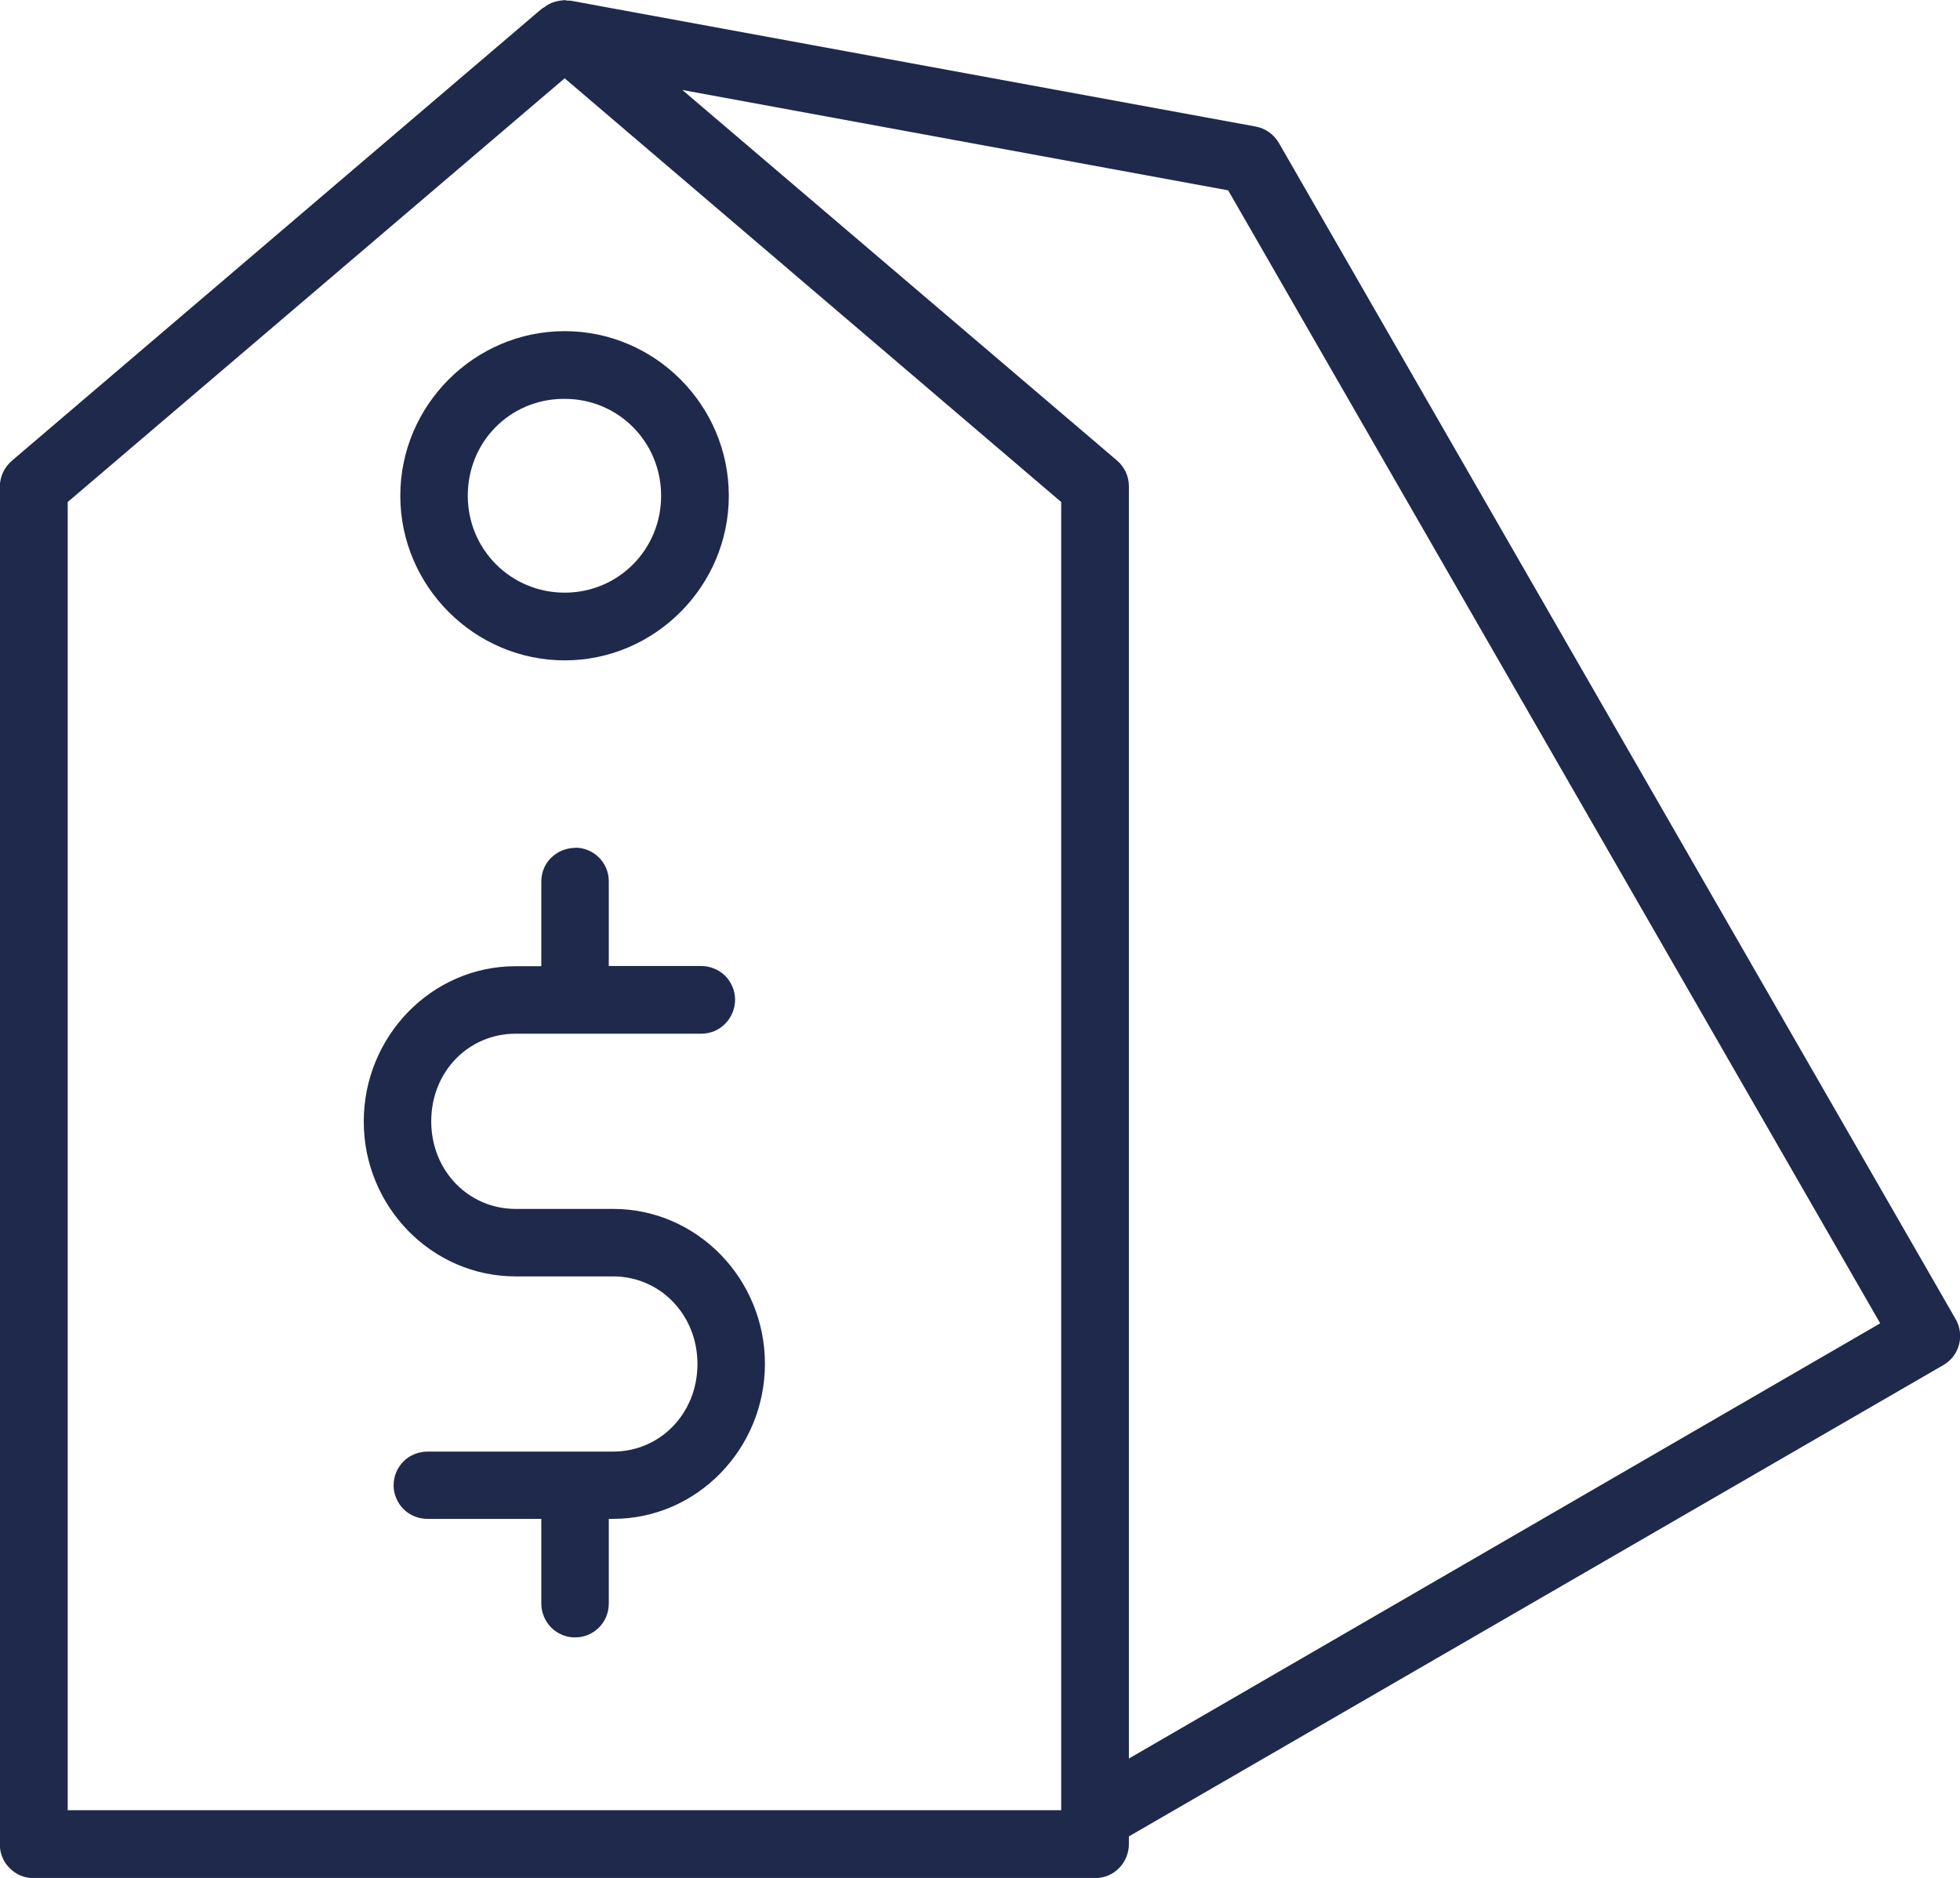
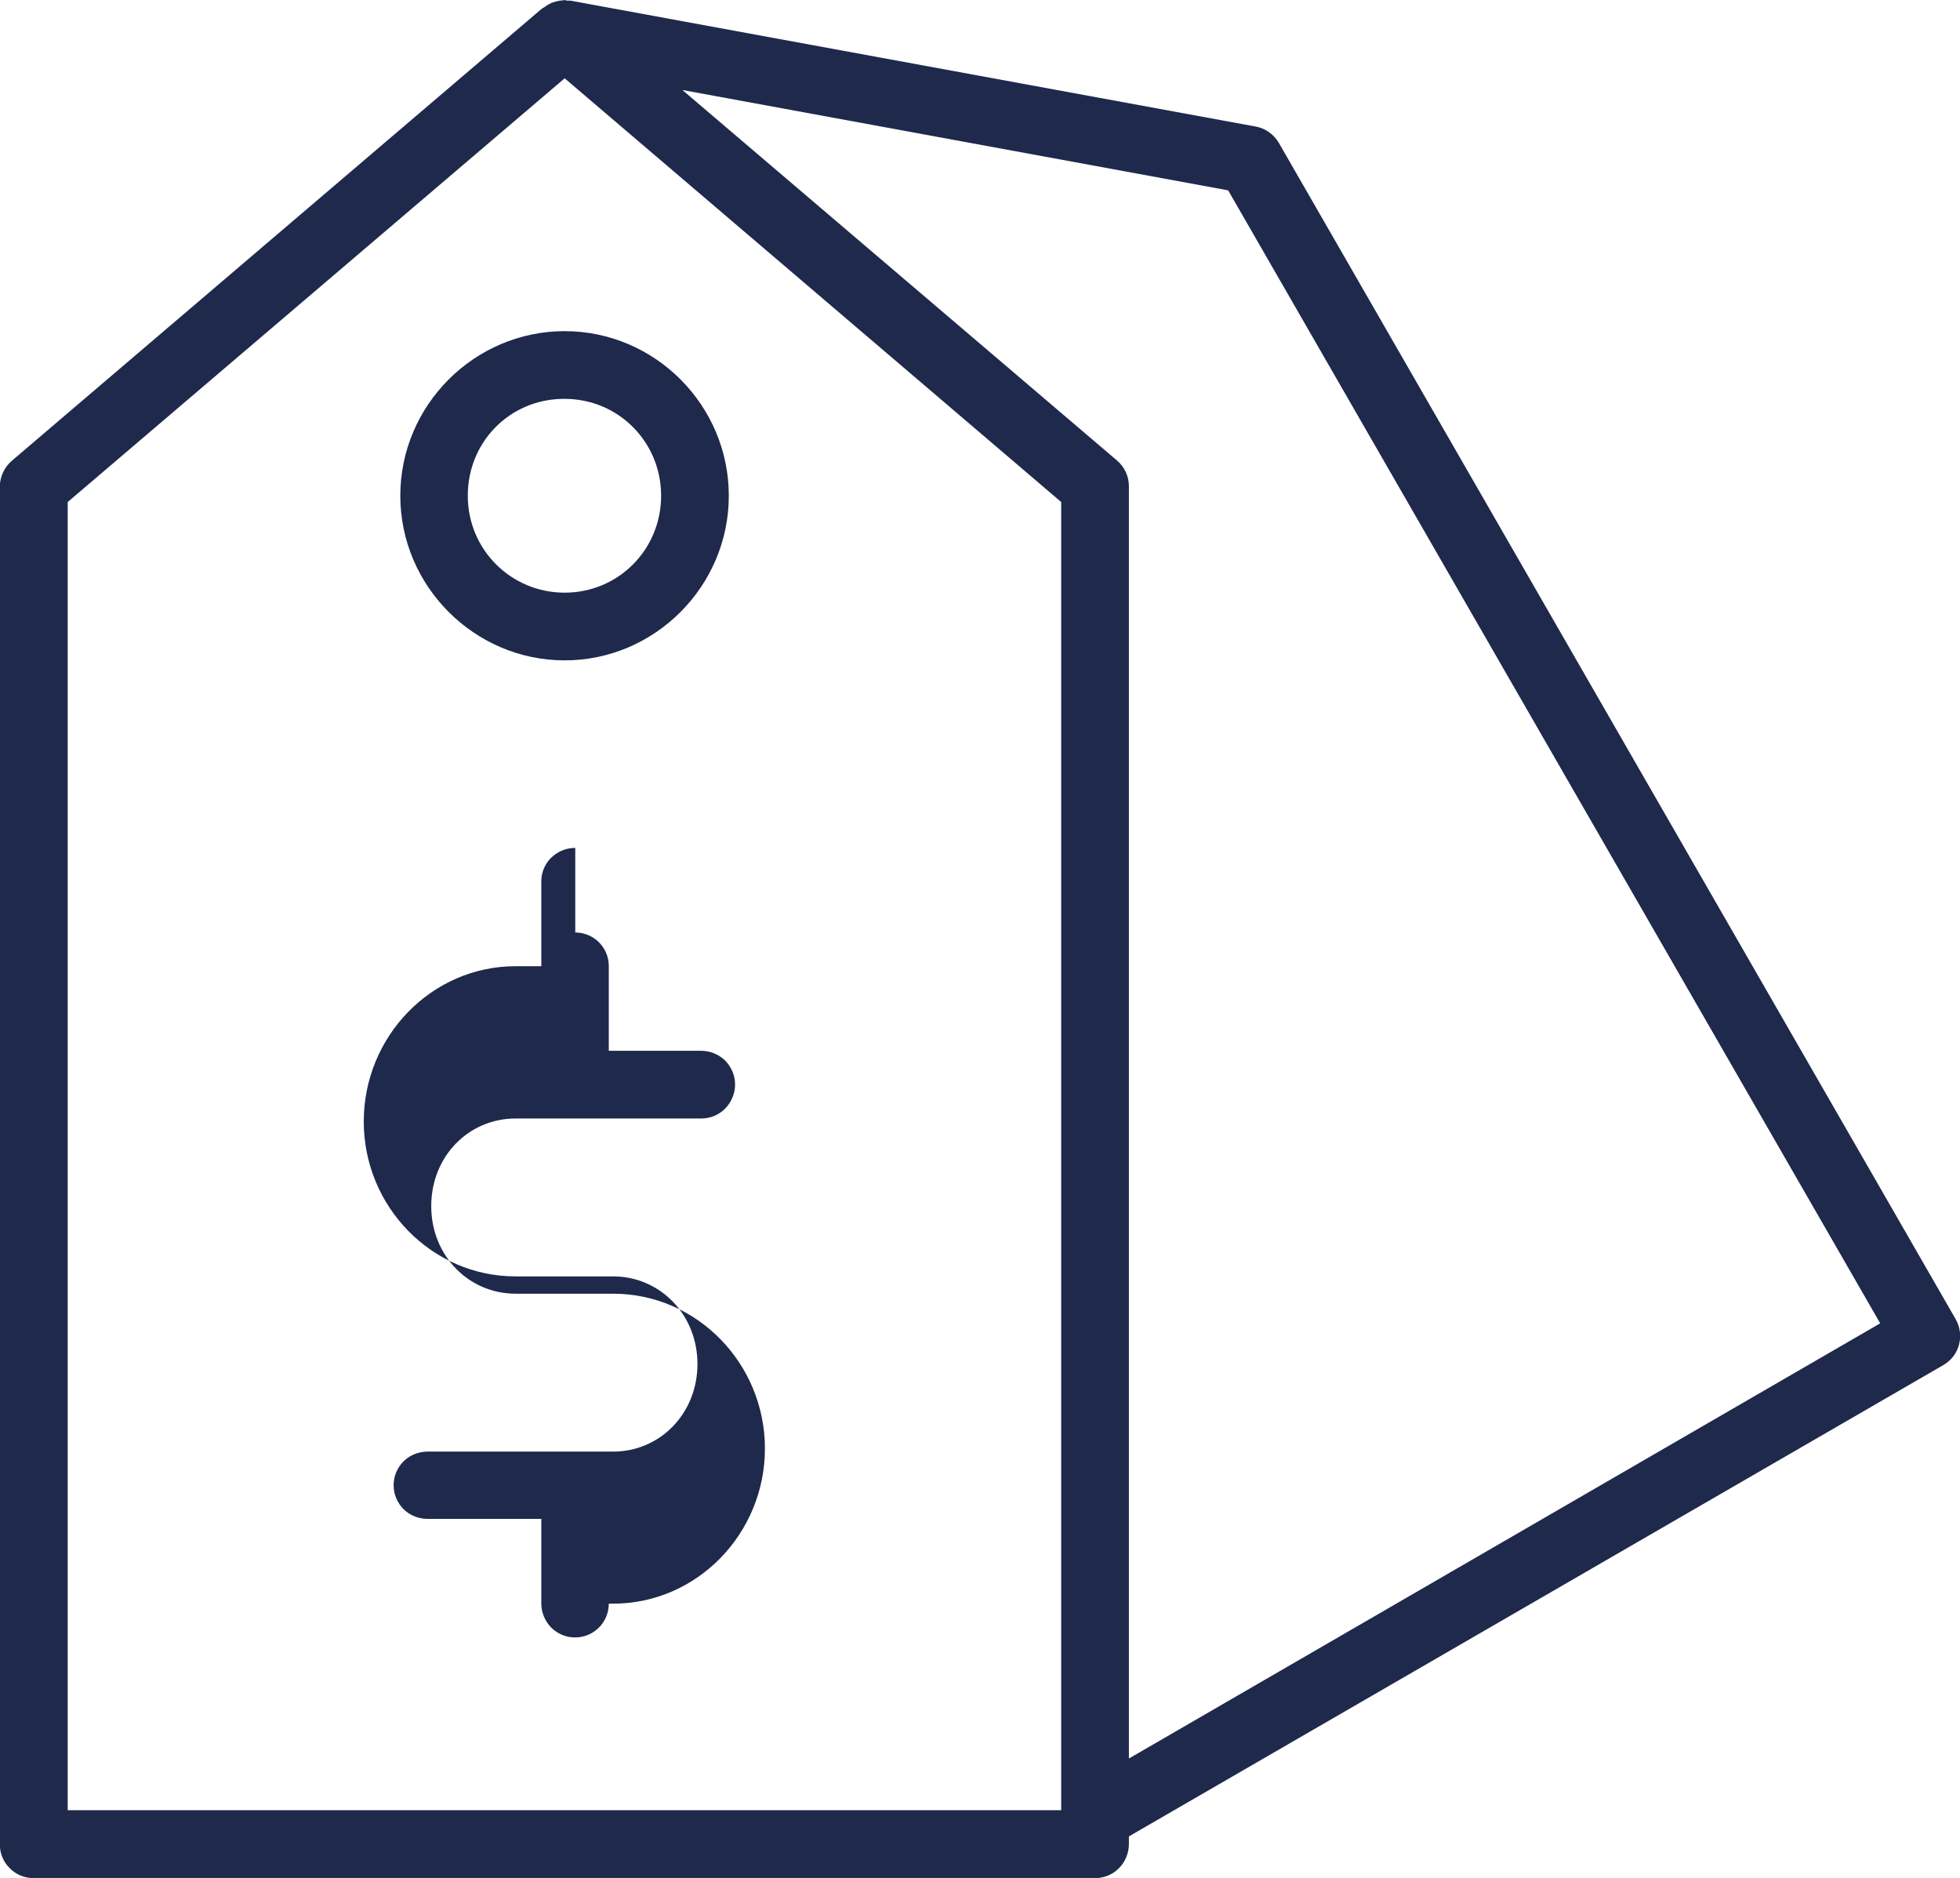
<svg xmlns="http://www.w3.org/2000/svg" viewBox="0 0 90.63 86.82">
  <defs>
    <style>.d{fill:#1e294c;}</style>
  </defs>
  <g id="a" />
  <g id="b">
    <g id="c">
-       <path class="d" d="M26.11,0s-.07,.01-.1,.02c-.11,0-.21,.03-.31,.05-.07,.02-.13,.04-.19,.06-.11,.05-.22,.11-.32,.19-.03,.02-.06,.04-.09,.05l-.06,.05h0s0,0-.02,.01L.55,21.3h0c-.35,.3-.55,.73-.56,1.19v62.77c0,.41,.16,.82,.46,1.11,.29,.3,.69,.46,1.11,.46H50.63c.41,0,.82-.16,1.11-.46,.29-.29,.46-.7,.46-1.11v-.36l37.66-21.79c.75-.43,1-1.39,.56-2.14L59.13,6.6c-.23-.39-.62-.67-1.07-.75L26.38,.03c-.05,0-.1,0-.14,0-.04-.01-.09-.02-.13-.02h0Zm0,3.62l22.96,19.59v60.48H3.13V23.21L26.11,3.62Zm5.44,.54l25.24,4.64,30.15,52.38-34.74,20.12V22.48c0-.46-.2-.89-.55-1.19L31.54,4.15Zm-5.44,11.15c-4.18,0-7.6,3.43-7.6,7.61s3.43,7.61,7.6,7.61,7.59-3.43,7.59-7.61-3.41-7.61-7.59-7.61Zm-.12,3.13h.12c2.48,0,4.46,1.99,4.46,4.48s-1.98,4.48-4.46,4.48-4.48-1.99-4.48-4.48,1.93-4.43,4.36-4.48h0Zm.61,20.76h0c-.41,0-.81,.16-1.11,.45-.3,.29-.46,.69-.46,1.1v3.92h-1.19c-3.89,0-7.02,3.25-7.02,7.18s3.14,7.16,7.02,7.16h4.51c2.16,0,3.9,1.76,3.9,4.05s-1.73,4.05-3.9,4.05h-8.58c-.41,0-.82,.16-1.11,.45-.3,.3-.46,.7-.46,1.11,0,.41,.17,.81,.46,1.1,.29,.29,.69,.45,1.11,.45h5.26v3.92c0,.41,.17,.81,.46,1.11,.3,.29,.7,.46,1.11,.45,.86,0,1.55-.7,1.55-1.56v-3.92h.2c3.89,0,7.02-3.25,7.02-7.17s-3.13-7.16-7.02-7.16h-4.51c-2.16,0-3.9-1.75-3.9-4.05s1.73-4.05,3.9-4.05h8.58c.42,0,.82-.16,1.11-.46,.29-.29,.46-.7,.46-1.11,0-.42-.17-.81-.46-1.11-.3-.29-.7-.45-1.11-.45h-4.27v-3.92c0-.86-.7-1.55-1.55-1.55h0Z" />
+       <path class="d" d="M26.11,0s-.07,.01-.1,.02c-.11,0-.21,.03-.31,.05-.07,.02-.13,.04-.19,.06-.11,.05-.22,.11-.32,.19-.03,.02-.06,.04-.09,.05l-.06,.05h0s0,0-.02,.01L.55,21.3h0c-.35,.3-.55,.73-.56,1.19v62.77c0,.41,.16,.82,.46,1.11,.29,.3,.69,.46,1.11,.46H50.63c.41,0,.82-.16,1.11-.46,.29-.29,.46-.7,.46-1.11v-.36l37.66-21.79c.75-.43,1-1.39,.56-2.14L59.13,6.6c-.23-.39-.62-.67-1.07-.75L26.38,.03c-.05,0-.1,0-.14,0-.04-.01-.09-.02-.13-.02h0Zm0,3.62l22.96,19.59v60.48H3.13V23.21L26.11,3.62Zm5.44,.54l25.24,4.64,30.15,52.38-34.74,20.12V22.48c0-.46-.2-.89-.55-1.19L31.54,4.15Zm-5.44,11.15c-4.18,0-7.6,3.43-7.6,7.61s3.43,7.61,7.6,7.61,7.59-3.43,7.59-7.61-3.41-7.61-7.59-7.61Zm-.12,3.13h.12c2.48,0,4.46,1.99,4.46,4.48s-1.98,4.48-4.46,4.48-4.48-1.99-4.48-4.48,1.93-4.43,4.36-4.48h0Zm.61,20.76h0c-.41,0-.81,.16-1.11,.45-.3,.29-.46,.69-.46,1.1v3.92h-1.19c-3.89,0-7.02,3.25-7.02,7.18s3.14,7.16,7.02,7.16h4.51c2.16,0,3.9,1.76,3.9,4.05s-1.73,4.05-3.9,4.05h-8.58c-.41,0-.82,.16-1.11,.45-.3,.3-.46,.7-.46,1.11,0,.41,.17,.81,.46,1.1,.29,.29,.69,.45,1.11,.45h5.26v3.92c0,.41,.17,.81,.46,1.11,.3,.29,.7,.46,1.11,.45,.86,0,1.55-.7,1.55-1.56h.2c3.89,0,7.02-3.25,7.02-7.17s-3.13-7.16-7.02-7.16h-4.51c-2.16,0-3.9-1.75-3.9-4.05s1.73-4.05,3.9-4.05h8.58c.42,0,.82-.16,1.11-.46,.29-.29,.46-.7,.46-1.11,0-.42-.17-.81-.46-1.11-.3-.29-.7-.45-1.11-.45h-4.27v-3.92c0-.86-.7-1.55-1.55-1.55h0Z" />
    </g>
  </g>
</svg>